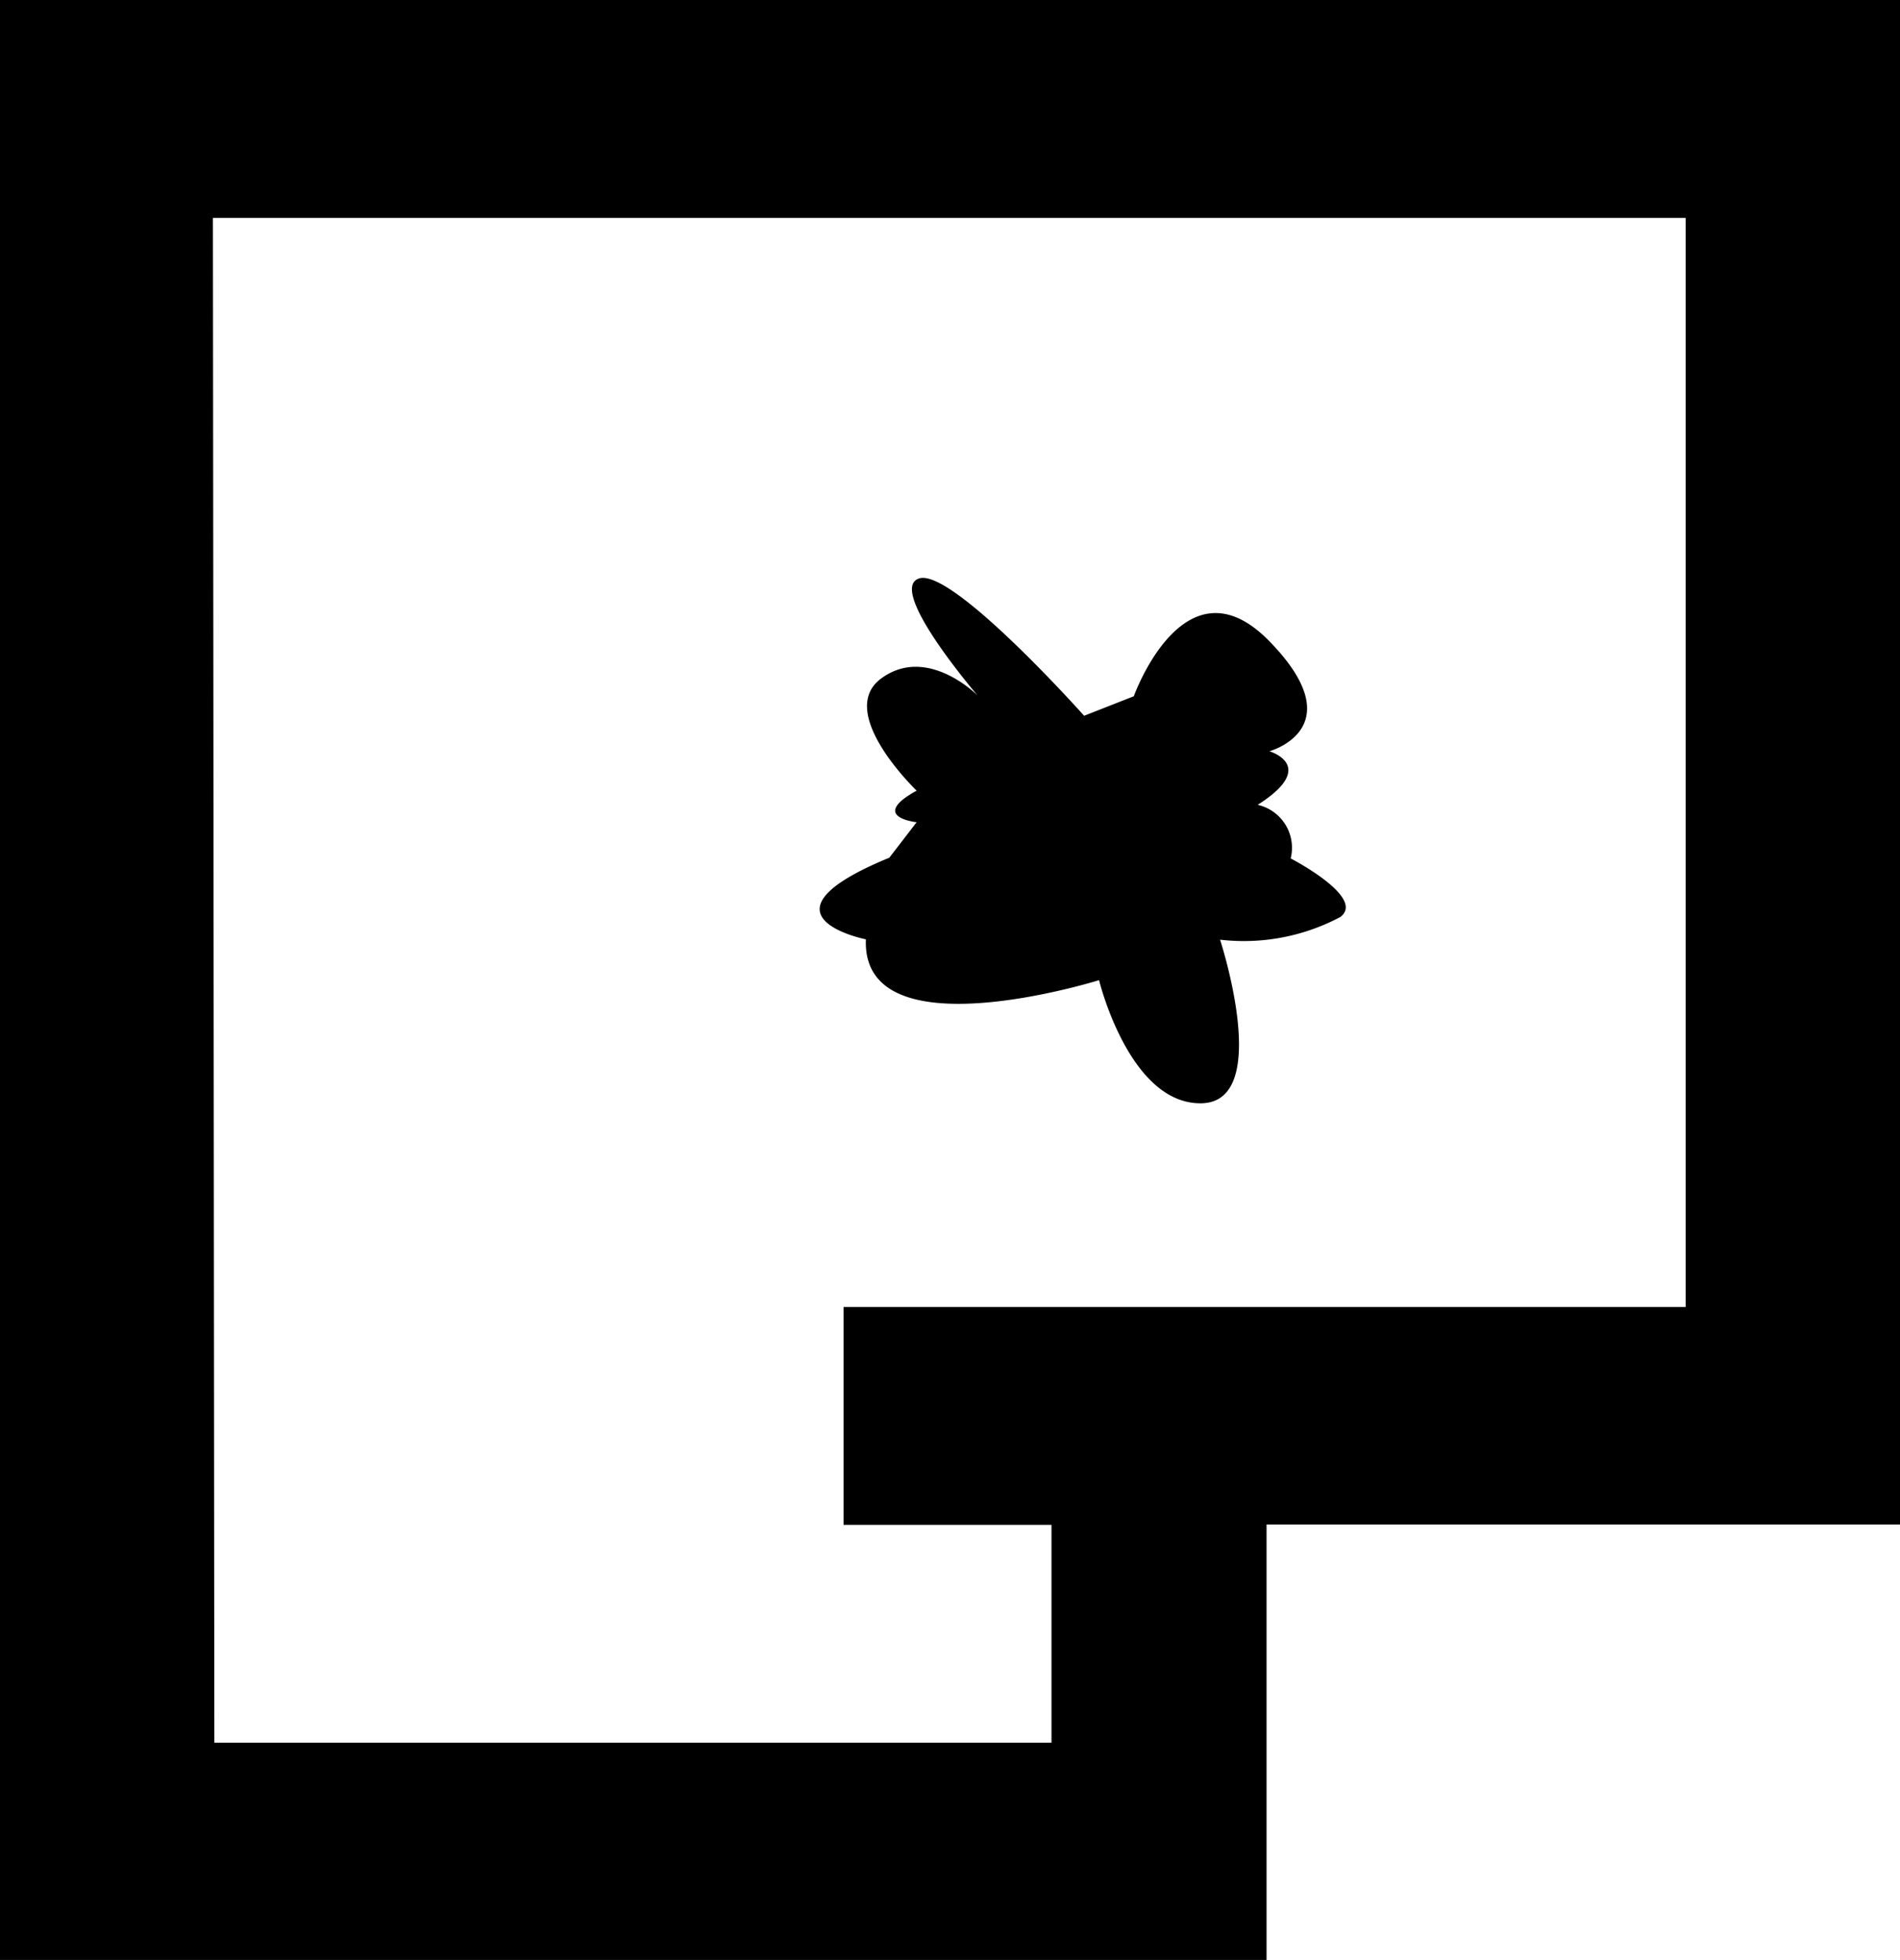
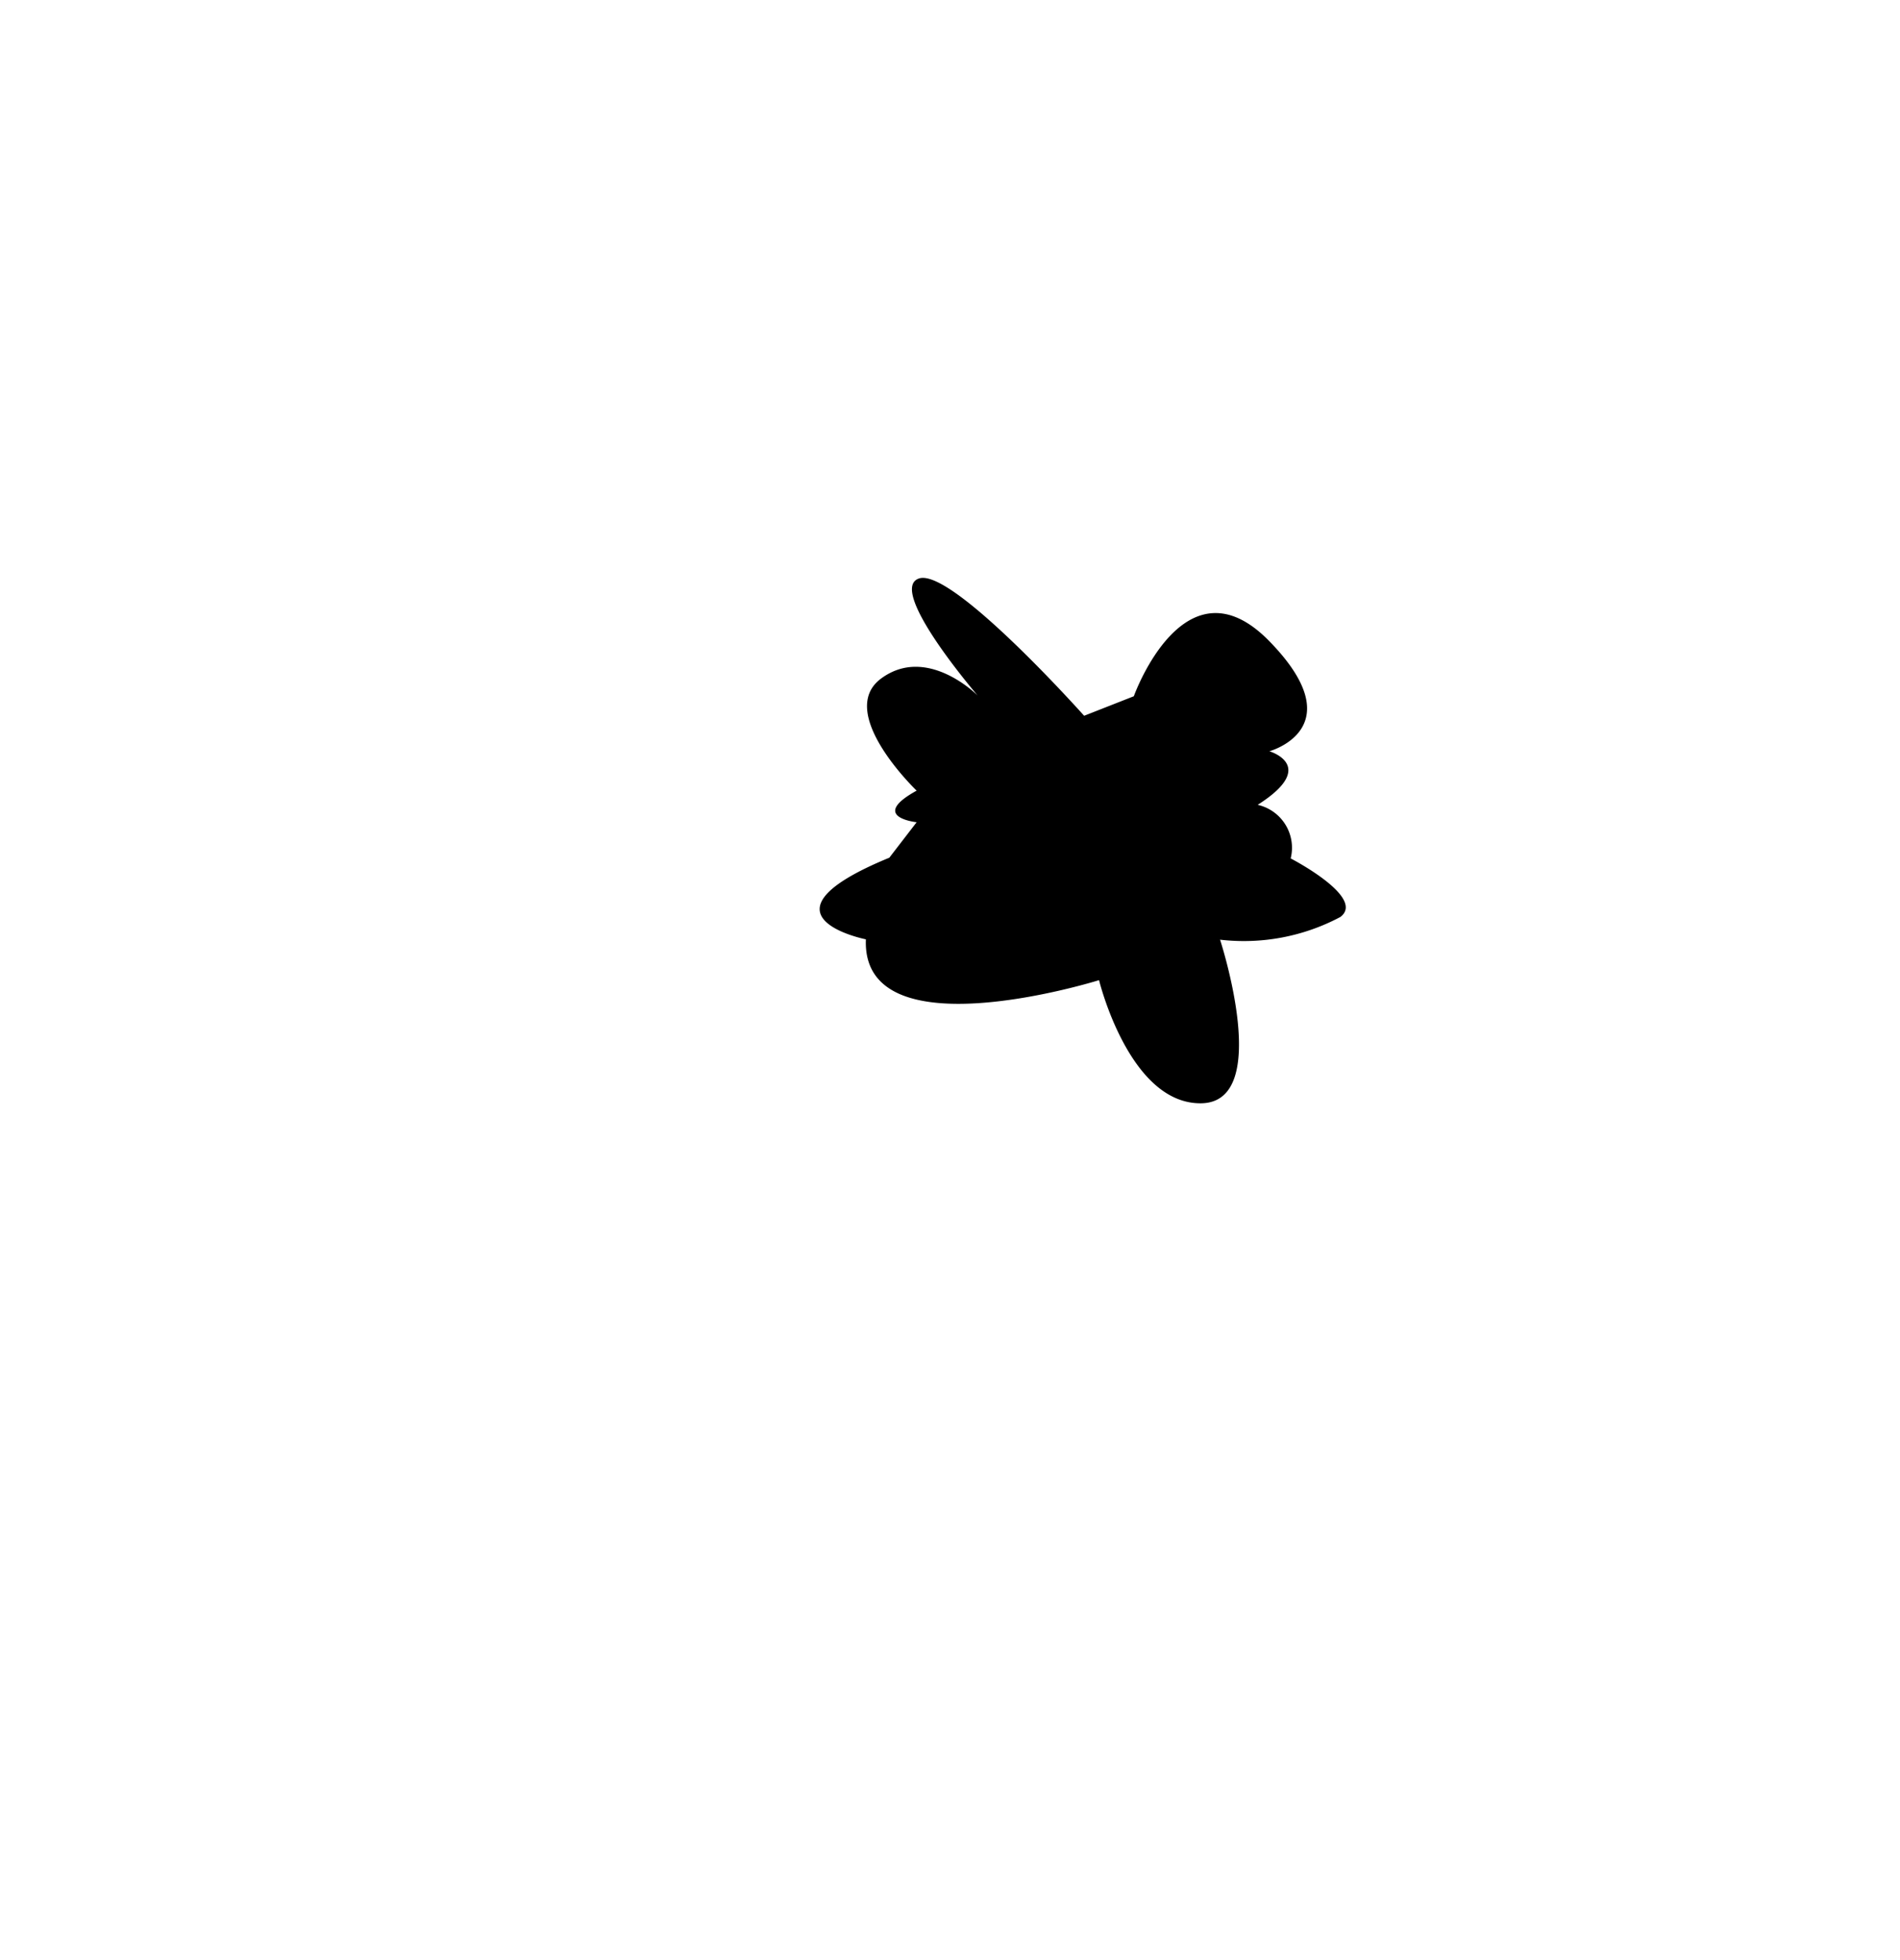
<svg xmlns="http://www.w3.org/2000/svg" id="Livello_1" data-name="Livello 1" viewBox="0 0 53.54 55.23">
  <title>logo-small</title>
  <g>
-     <path id="Fill-1" d="M.23.38V55.62H35.92V43.34H53.77V.38Zm6,6.14H47.73V37.21H24v6.14h5.86v6.14H6.27Z" transform="translate(-0.23 -0.38)" />
    <path id="Fill-2" d="M32.18,20S33.61,16,36,18.45s0,3.1,0,3.1,1.4.41-.33,1.51a1.24,1.24,0,0,1,.93,1.51s2.13,1.1,1.4,1.65a5.79,5.79,0,0,1-3.39.64s1.5,4.58-.53,4.61S31.2,28,31.2,28s-6.7,2.1-6.57-1.15c0,0-3.33-.66.66-2.3l.77-1s-1.36-.14,0-.89c0,0-2.3-2.2-1-3.16s2.72.48,2.72.48-2.58-3-1.65-3.3,4.65,3.87,4.65,3.87Z" transform="translate(-0.23 -0.38)" />
  </g>
</svg>